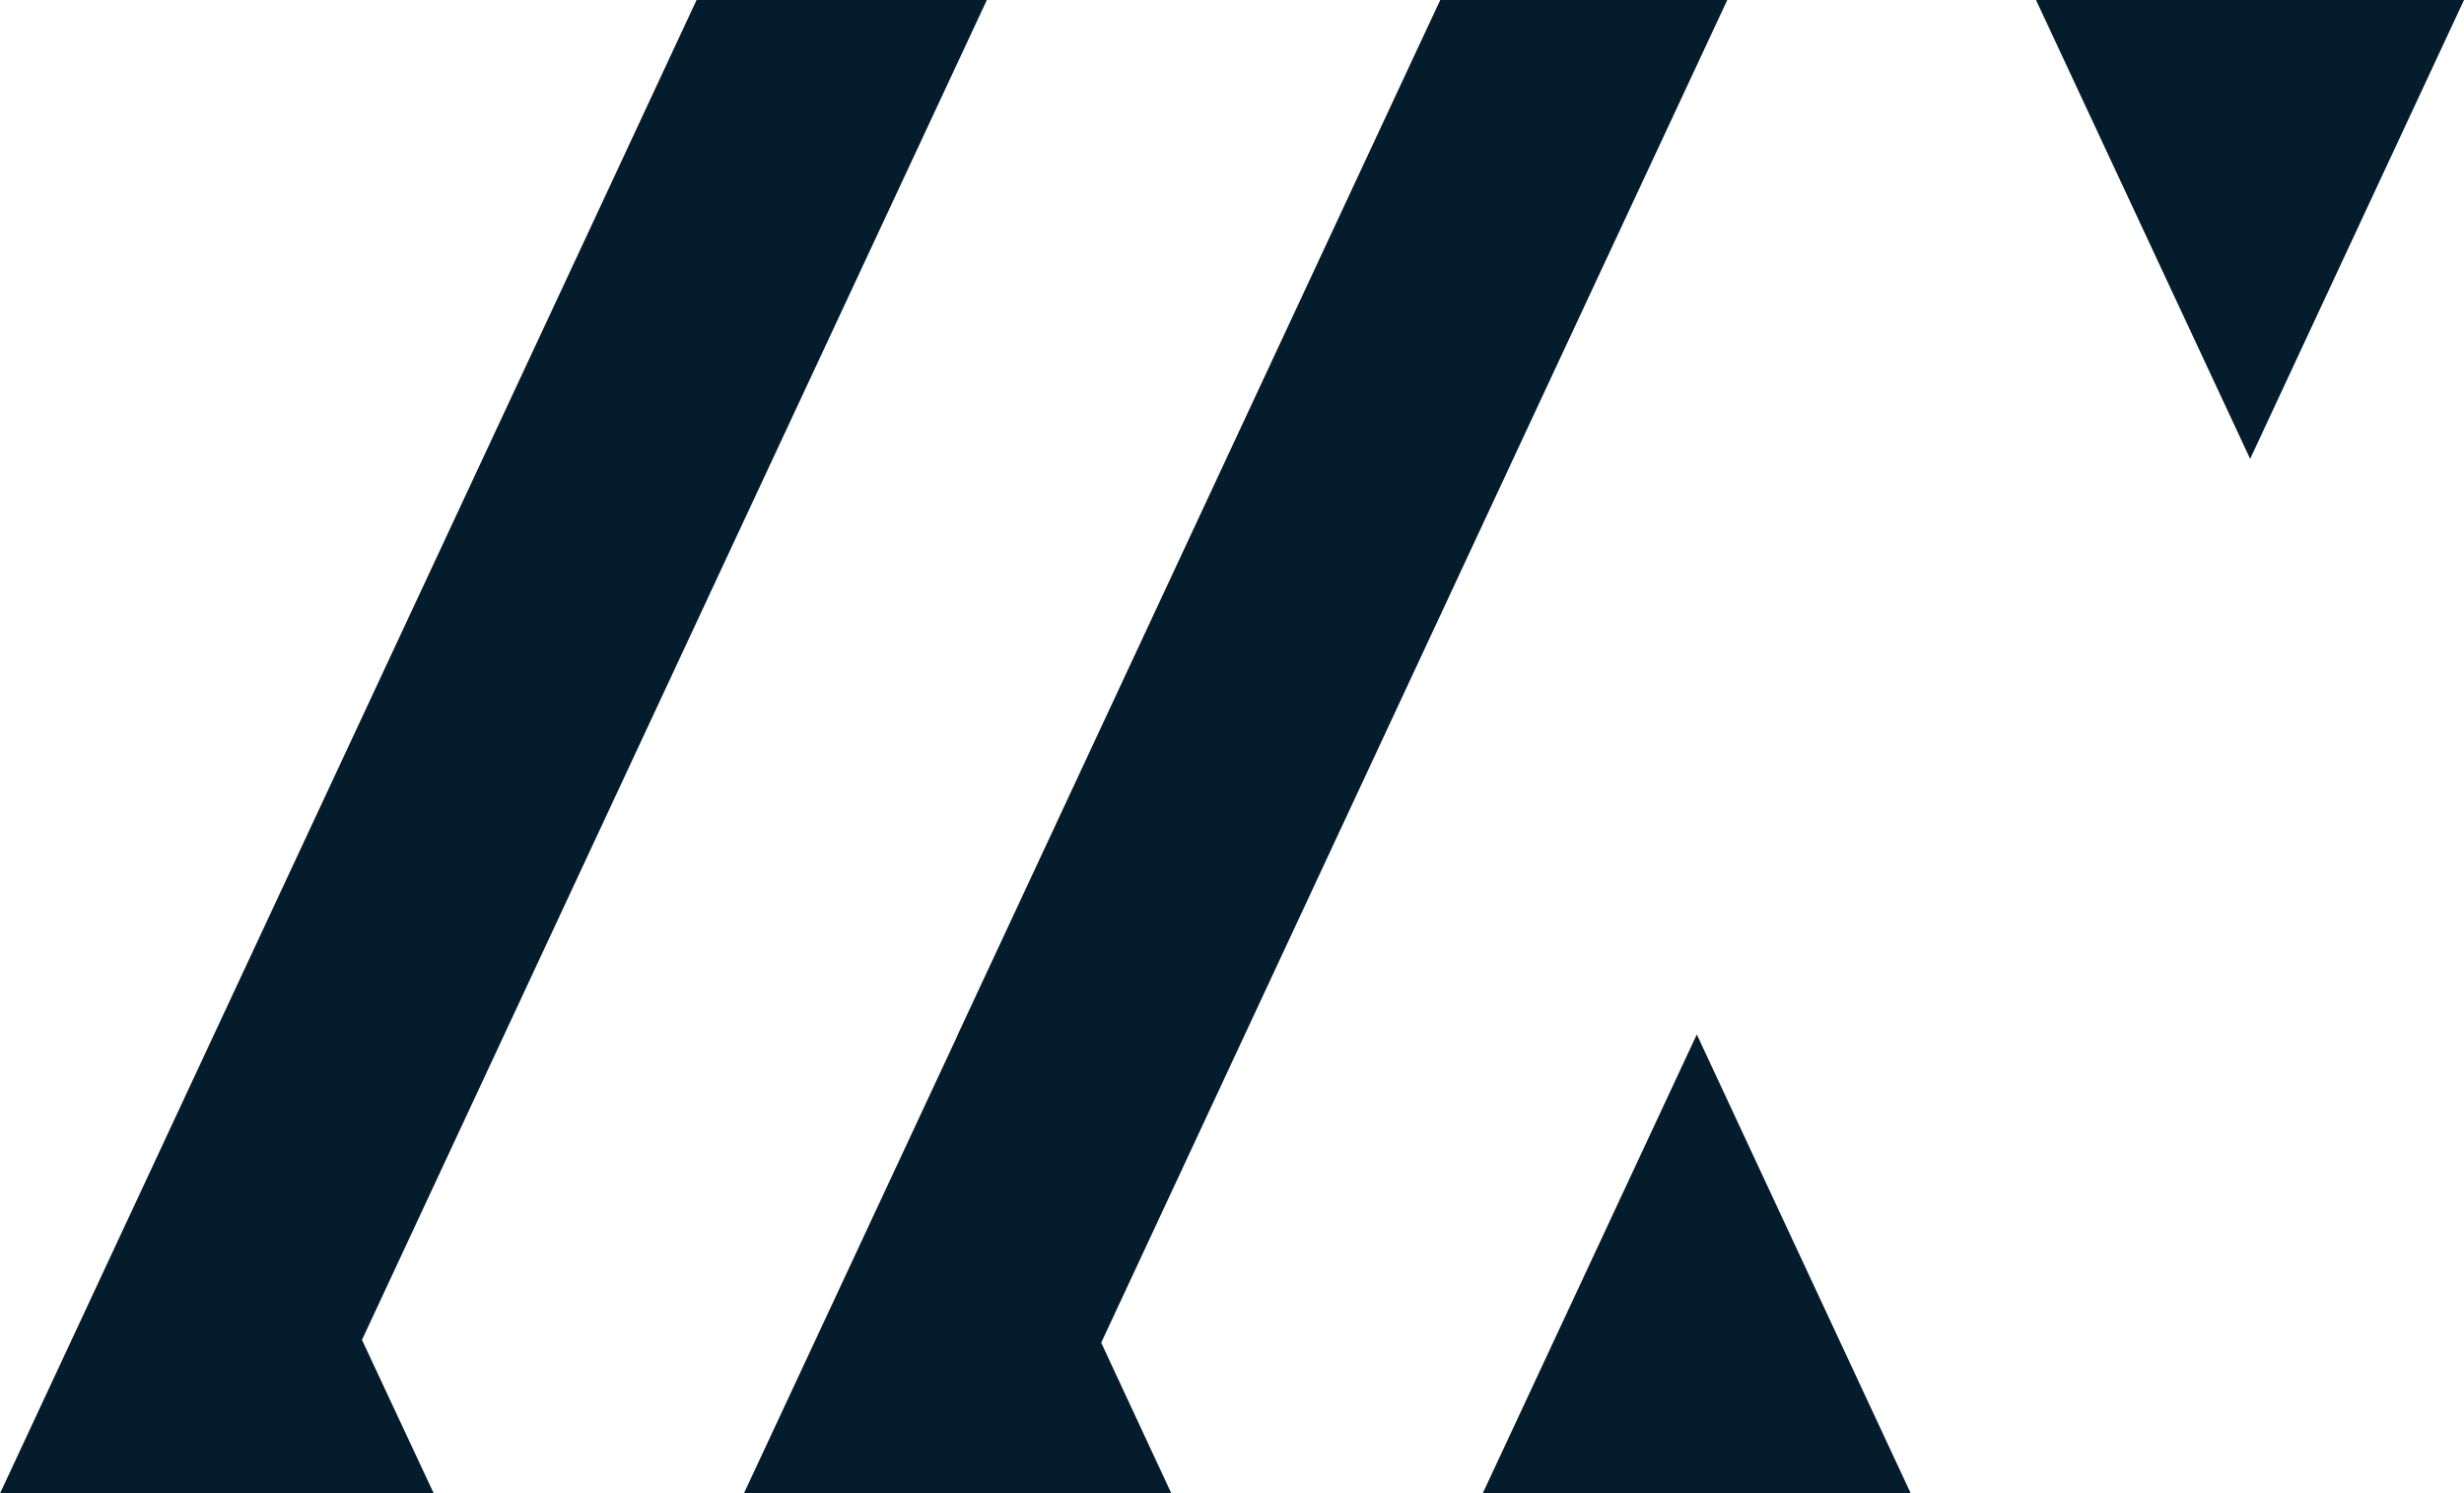
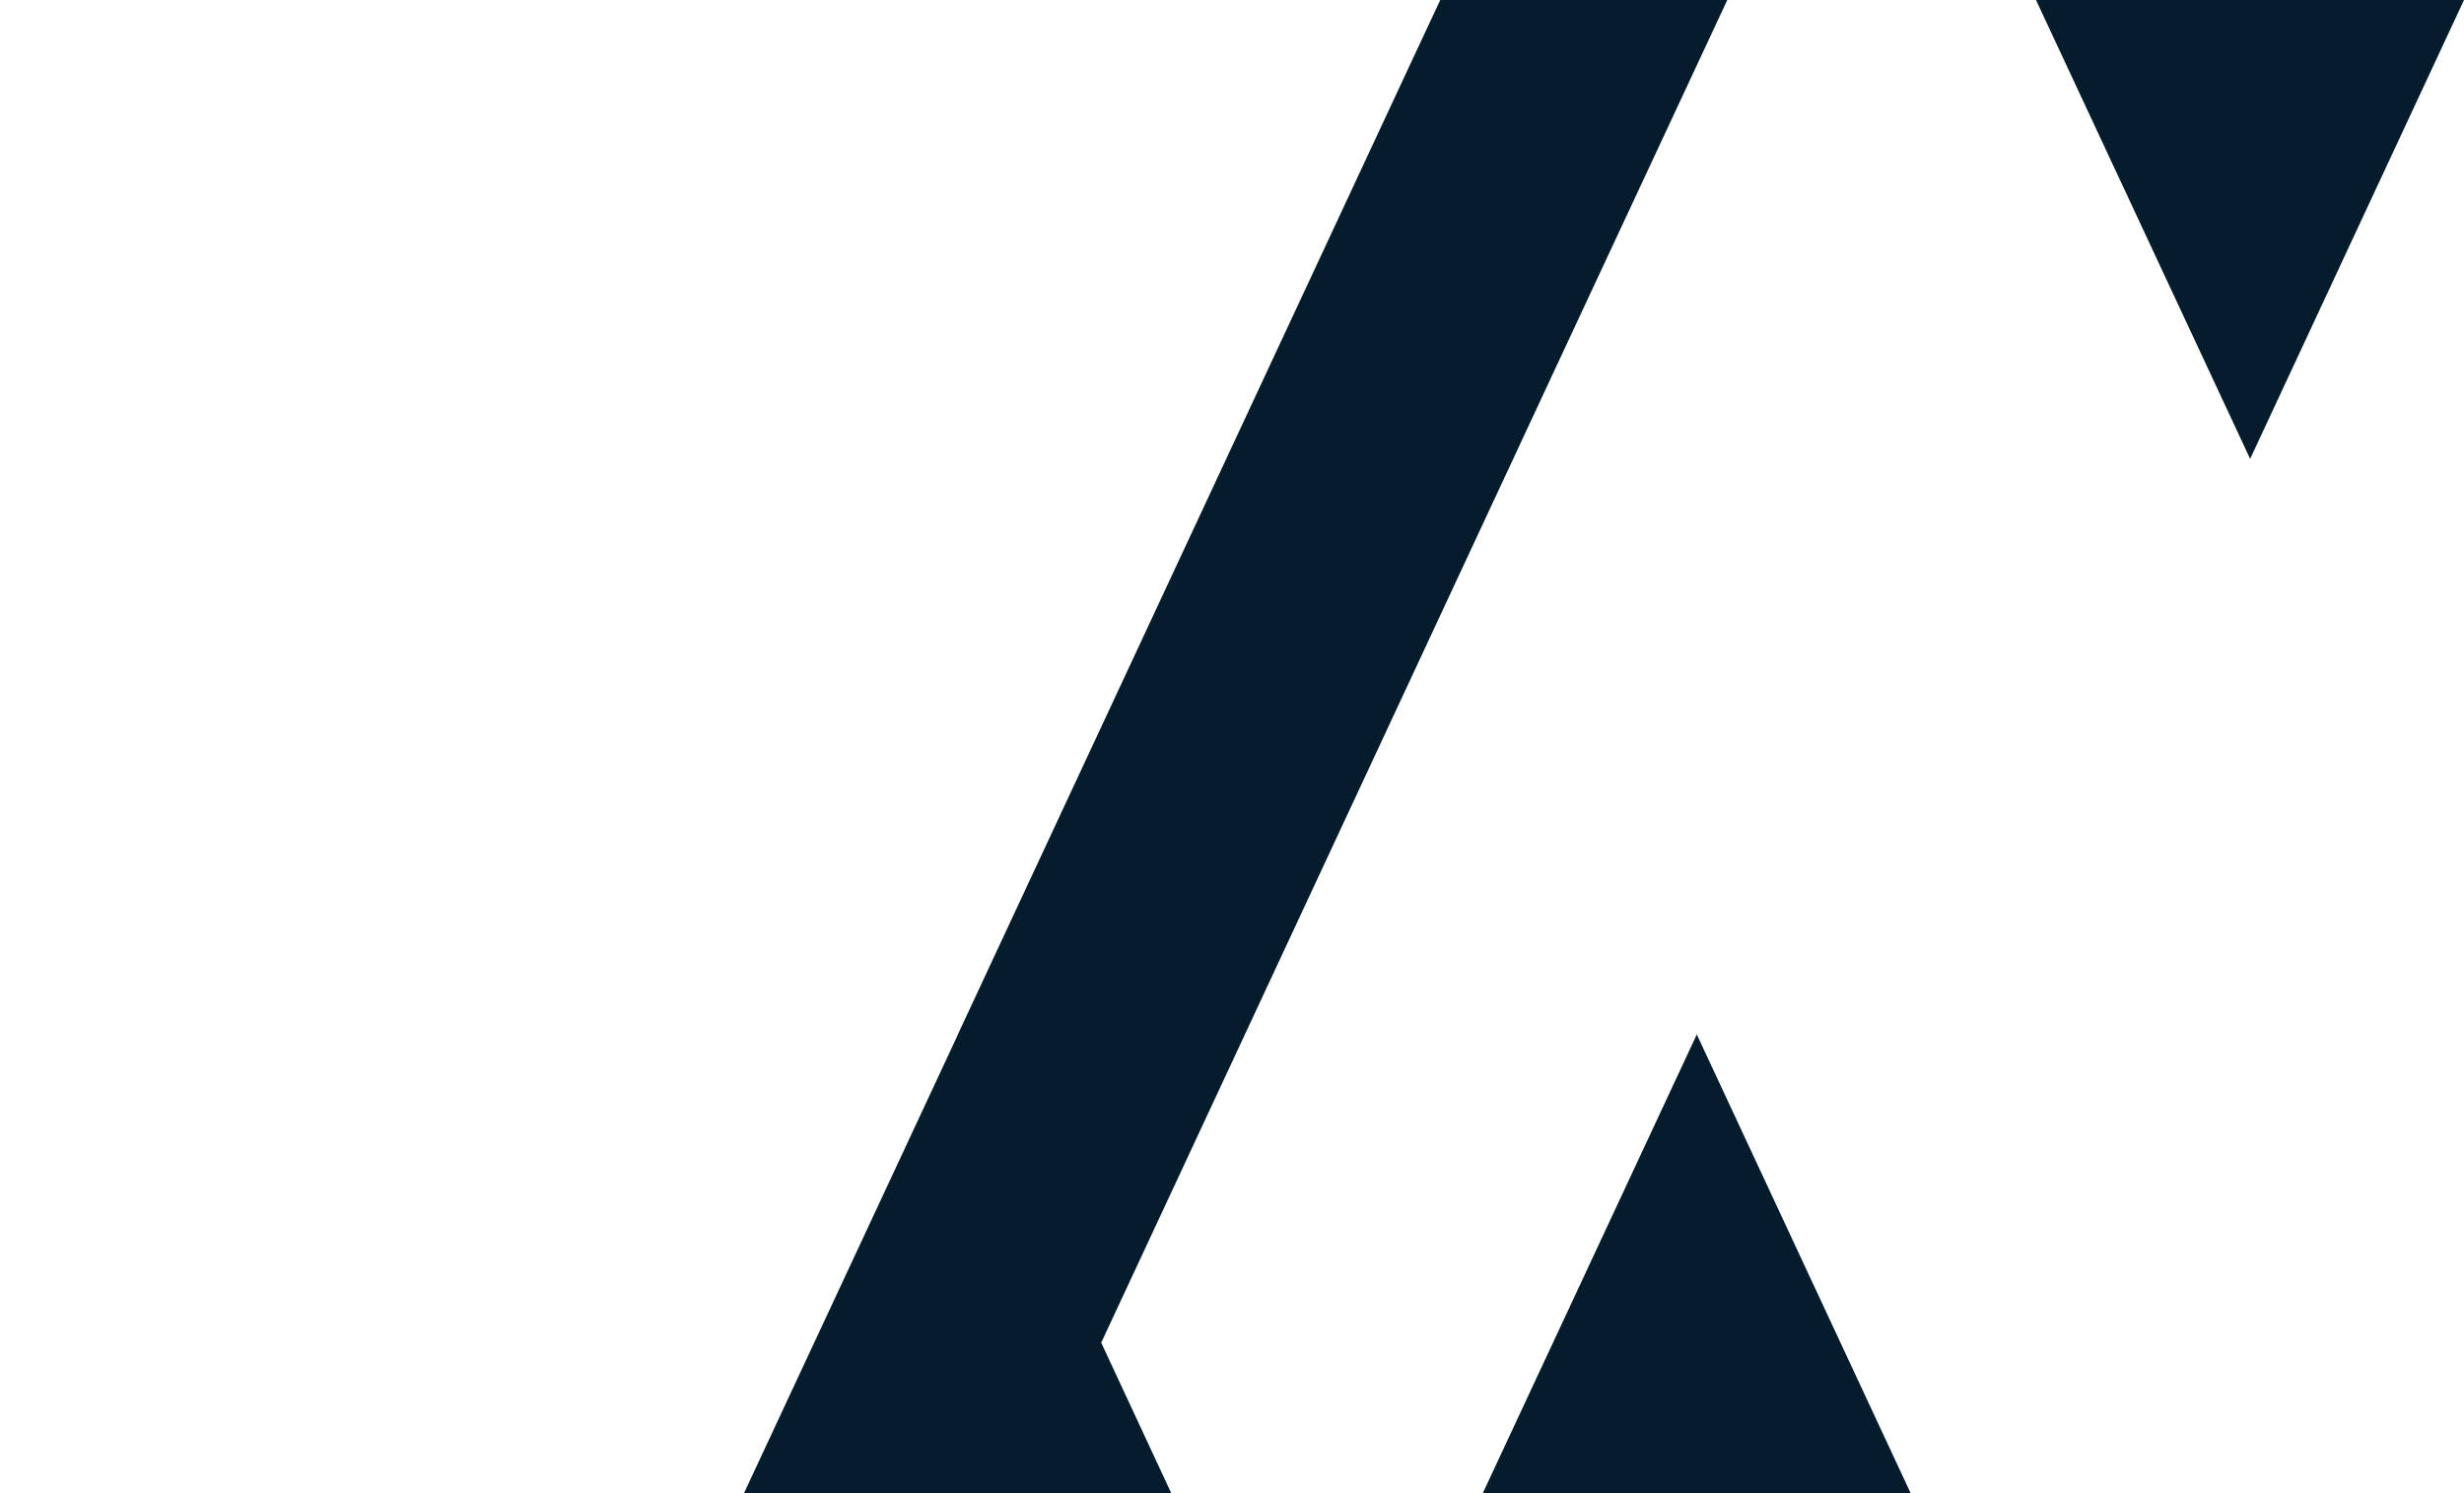
<svg xmlns="http://www.w3.org/2000/svg" version="1.1" id="Camada_1" x="0px" y="0px" viewBox="0 0 165.69 100.44" style="enable-background:new 0 0 165.69 100.44;" xml:space="preserve">
  <style type="text/css">
	.st0{fill:#FFFFFF;}
	.st1{fill:#041C2C;}
	.st2{fill:#6C6463;}
	.st3{fill:#D6D2C4;}
	.st4{fill:#606060;}
</style>
  <g>
    <g>
      <polygon class="st1" points="128.49,100.44 99.7,100.44 114.1,69.57   " />
      <polygon class="st1" points="165.69,0 136.91,0 151.31,30.86   " />
-       <polygon class="st1" points="39.39,15.99 14.58,69.17 0,100.44 29.17,100.44 24.34,90.11 49.14,36.91 66.36,0 46.84,0   " />
      <polygon class="st1" points="95.19,3.55 64.4,69.59 64.4,69.61 50.02,100.44 78.77,100.44 74.05,90.3 104.84,24.24 116.15,0     96.85,0   " />
    </g>
  </g>
</svg>